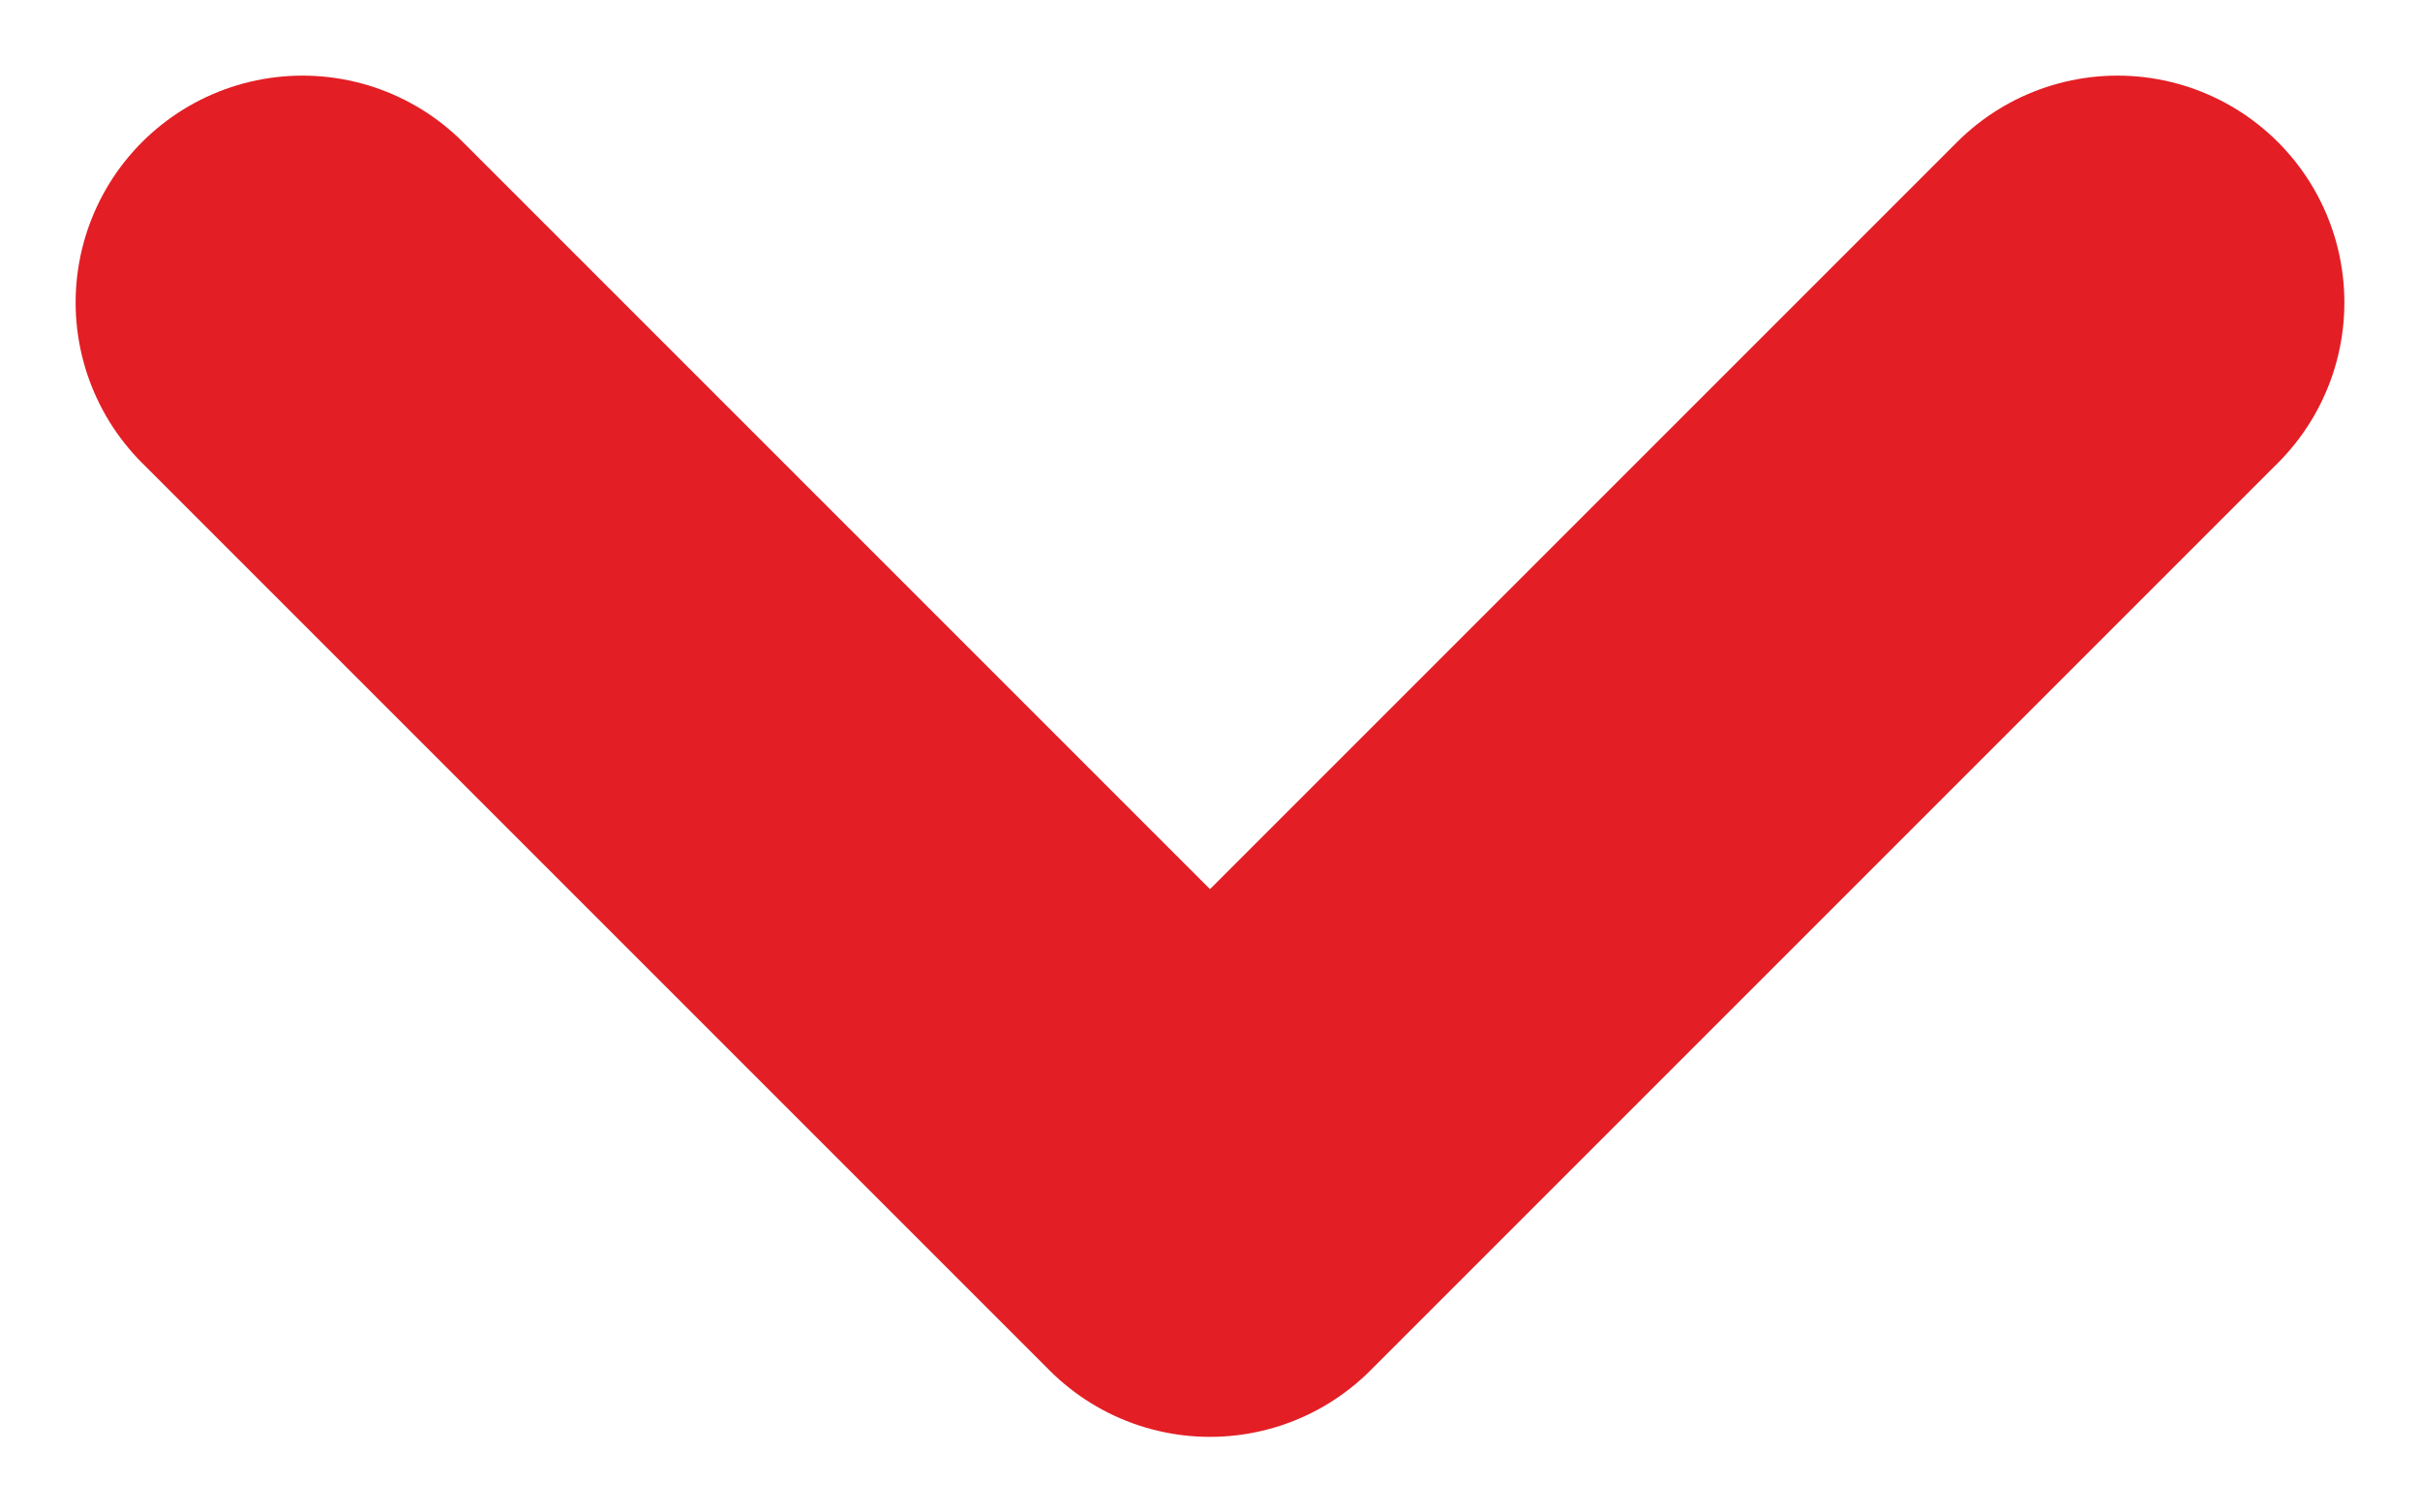
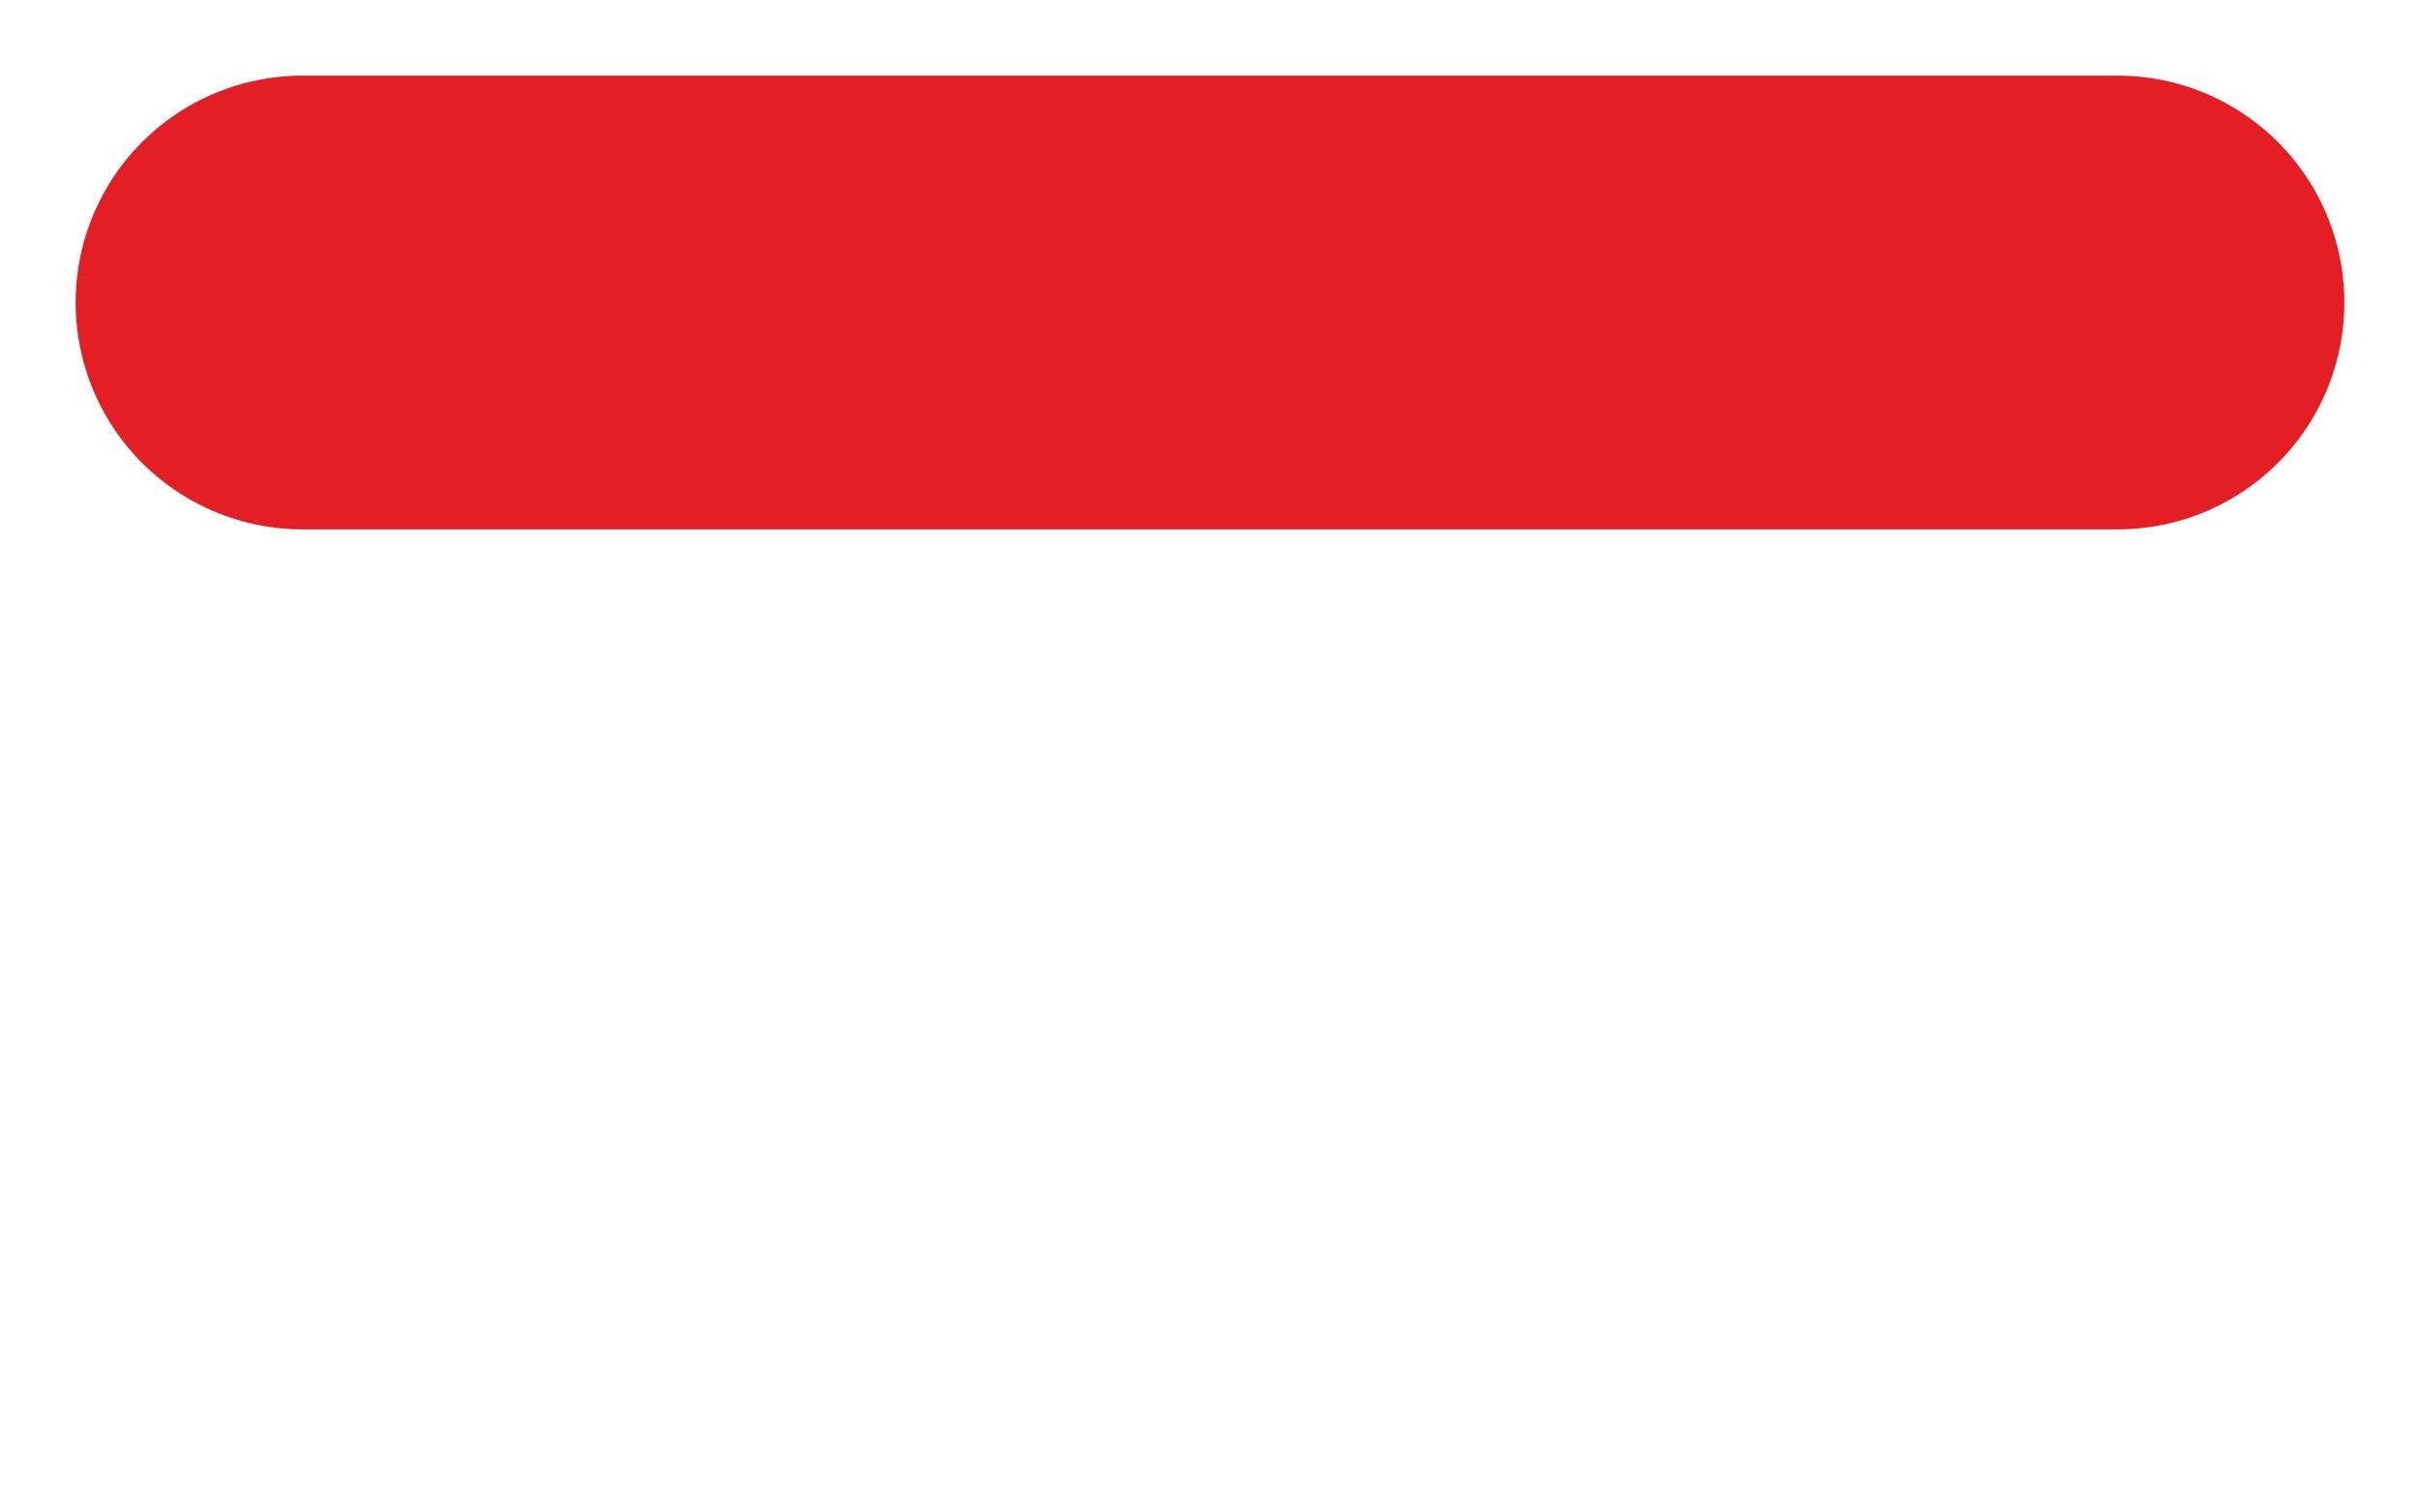
<svg xmlns="http://www.w3.org/2000/svg" width="16" height="10" viewBox="0 0 16 10" fill="none">
-   <path d="M2 2L8 8L14 2" stroke="#E31E25" stroke-width="3" stroke-linecap="round" stroke-linejoin="round" />
+   <path d="M2 2L14 2" stroke="#E31E25" stroke-width="3" stroke-linecap="round" stroke-linejoin="round" />
</svg>